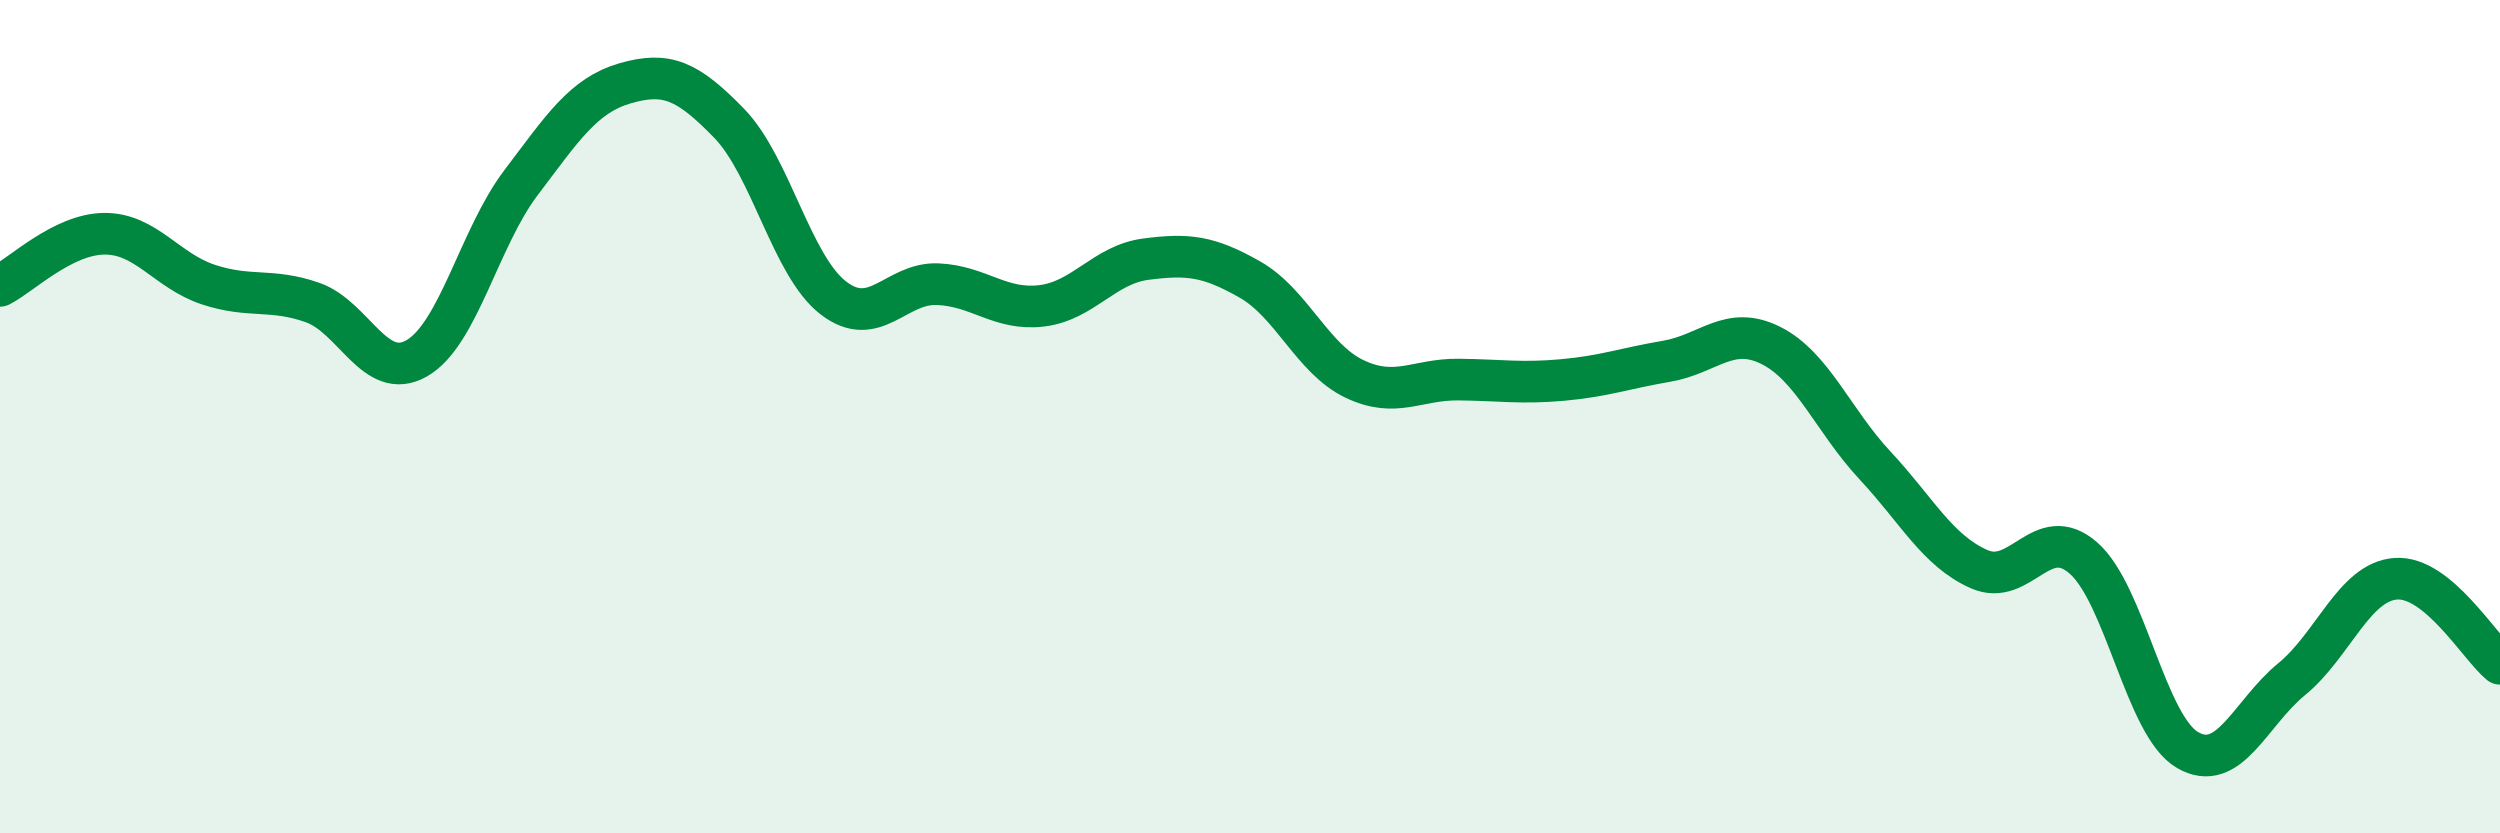
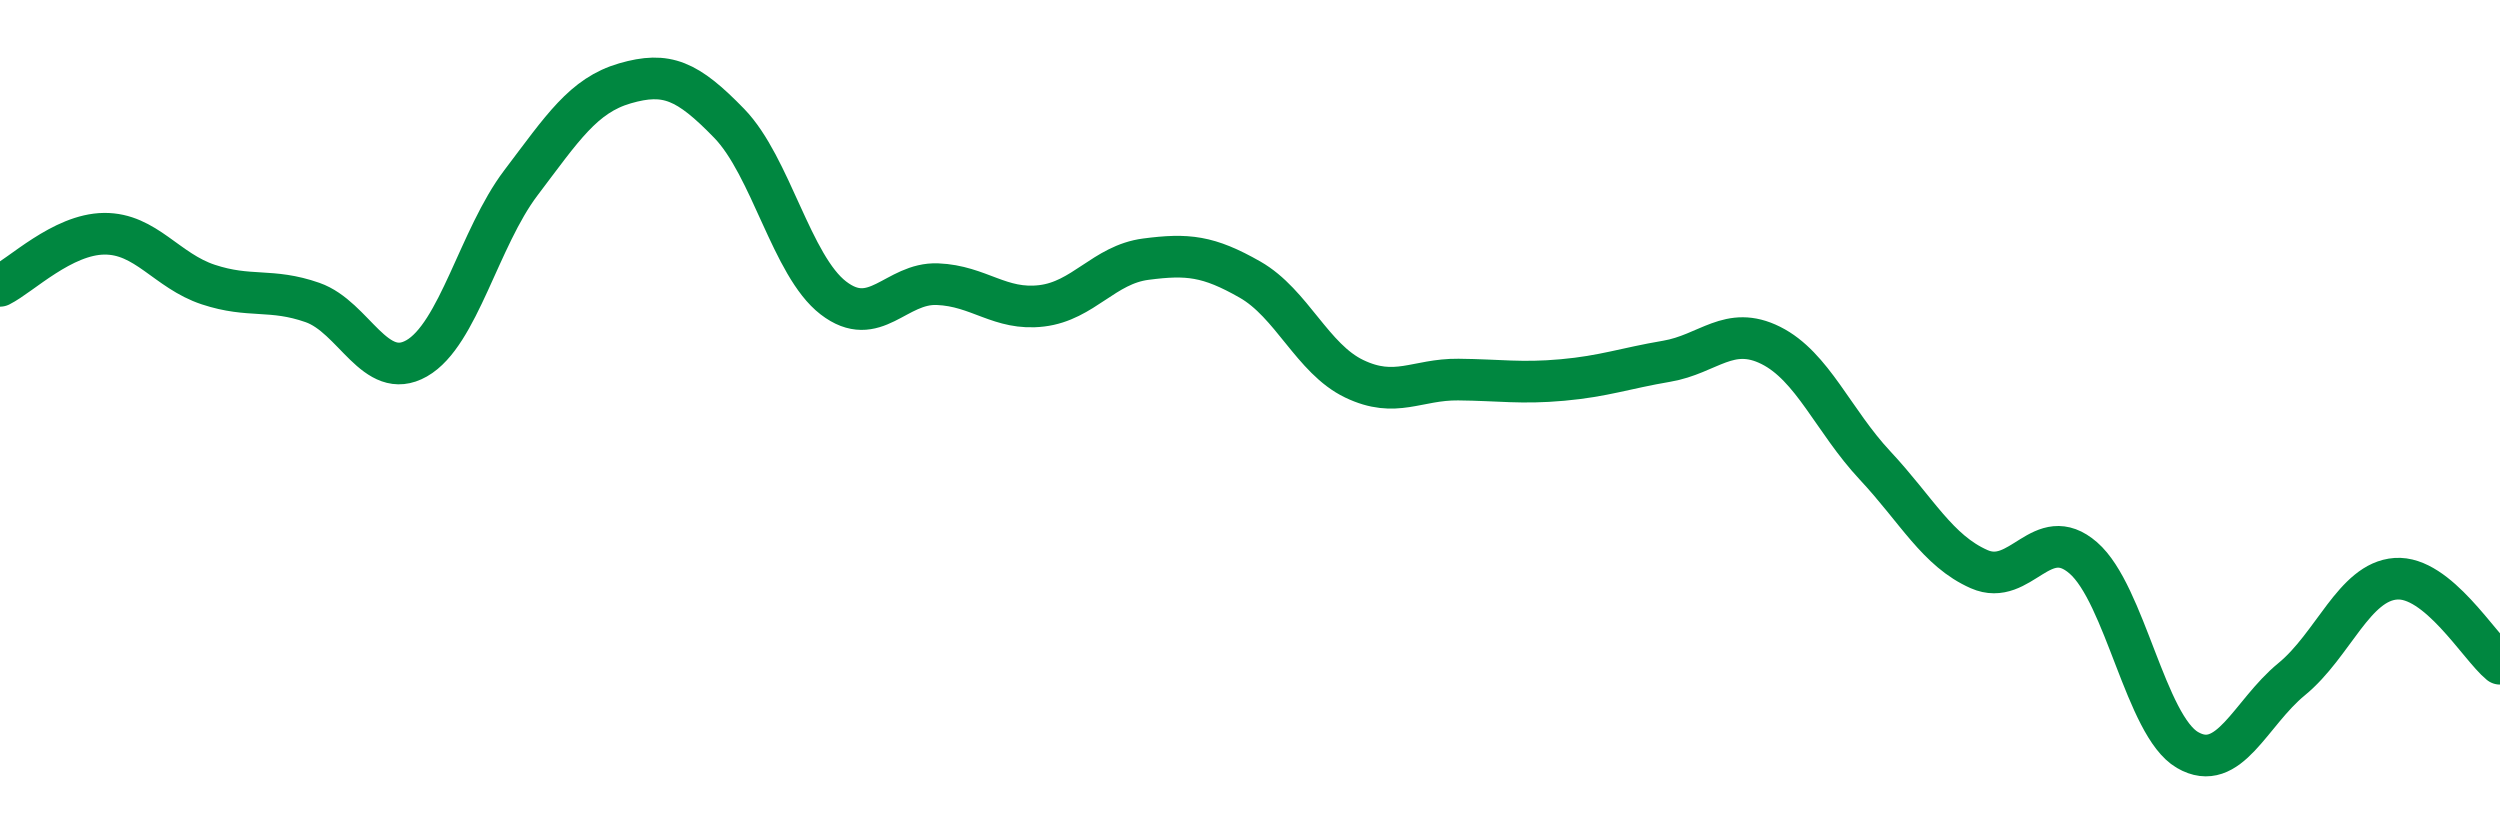
<svg xmlns="http://www.w3.org/2000/svg" width="60" height="20" viewBox="0 0 60 20">
-   <path d="M 0,6.86 C 0.5,6.61 1.5,5.62 2.5,5.61 C 3.5,5.6 4,6.5 5,6.83 C 6,7.16 6.5,6.91 7.5,7.26 C 8.5,7.61 9,9.17 10,8.6 C 11,8.03 11.5,5.71 12.5,4.39 C 13.5,3.07 14,2.29 15,2 C 16,1.71 16.5,1.93 17.5,2.96 C 18.5,3.99 19,6.38 20,7.15 C 21,7.92 21.5,6.78 22.5,6.82 C 23.5,6.86 24,7.46 25,7.34 C 26,7.22 26.5,6.35 27.5,6.22 C 28.5,6.09 29,6.14 30,6.71 C 31,7.28 31.5,8.61 32.5,9.09 C 33.5,9.57 34,9.1 35,9.11 C 36,9.12 36.5,9.21 37.5,9.12 C 38.5,9.03 39,8.84 40,8.67 C 41,8.5 41.5,7.79 42.5,8.29 C 43.5,8.79 44,10.1 45,11.17 C 46,12.24 46.5,13.22 47.5,13.66 C 48.5,14.1 49,12.52 50,13.39 C 51,14.26 51.5,17.42 52.5,18 C 53.5,18.58 54,17.12 55,16.3 C 56,15.48 56.5,13.96 57.5,13.89 C 58.5,13.82 59.5,15.52 60,15.93L60 20L0 20Z" fill="#008740" opacity="0.1" stroke-linecap="round" stroke-linejoin="round" />
  <path d="M 0,6.86 C 0.5,6.61 1.5,5.62 2.5,5.61 C 3.5,5.6 4,6.5 5,6.83 C 6,7.16 6.5,6.91 7.5,7.26 C 8.5,7.61 9,9.17 10,8.6 C 11,8.03 11.5,5.71 12.5,4.39 C 13.5,3.07 14,2.29 15,2 C 16,1.71 16.5,1.93 17.5,2.96 C 18.5,3.99 19,6.38 20,7.15 C 21,7.92 21.5,6.78 22.5,6.82 C 23.5,6.86 24,7.46 25,7.34 C 26,7.22 26.5,6.35 27.5,6.22 C 28.5,6.09 29,6.14 30,6.71 C 31,7.28 31.5,8.61 32.5,9.09 C 33.5,9.57 34,9.1 35,9.11 C 36,9.12 36.5,9.21 37.5,9.12 C 38.5,9.03 39,8.84 40,8.67 C 41,8.5 41.5,7.79 42.5,8.29 C 43.5,8.79 44,10.1 45,11.17 C 46,12.24 46.5,13.22 47.5,13.66 C 48.5,14.1 49,12.52 50,13.39 C 51,14.26 51.5,17.42 52.5,18 C 53.5,18.58 54,17.12 55,16.3 C 56,15.48 56.5,13.96 57.5,13.89 C 58.5,13.82 59.5,15.52 60,15.93" stroke="#008740" stroke-width="1" fill="none" stroke-linecap="round" stroke-linejoin="round" />
</svg>